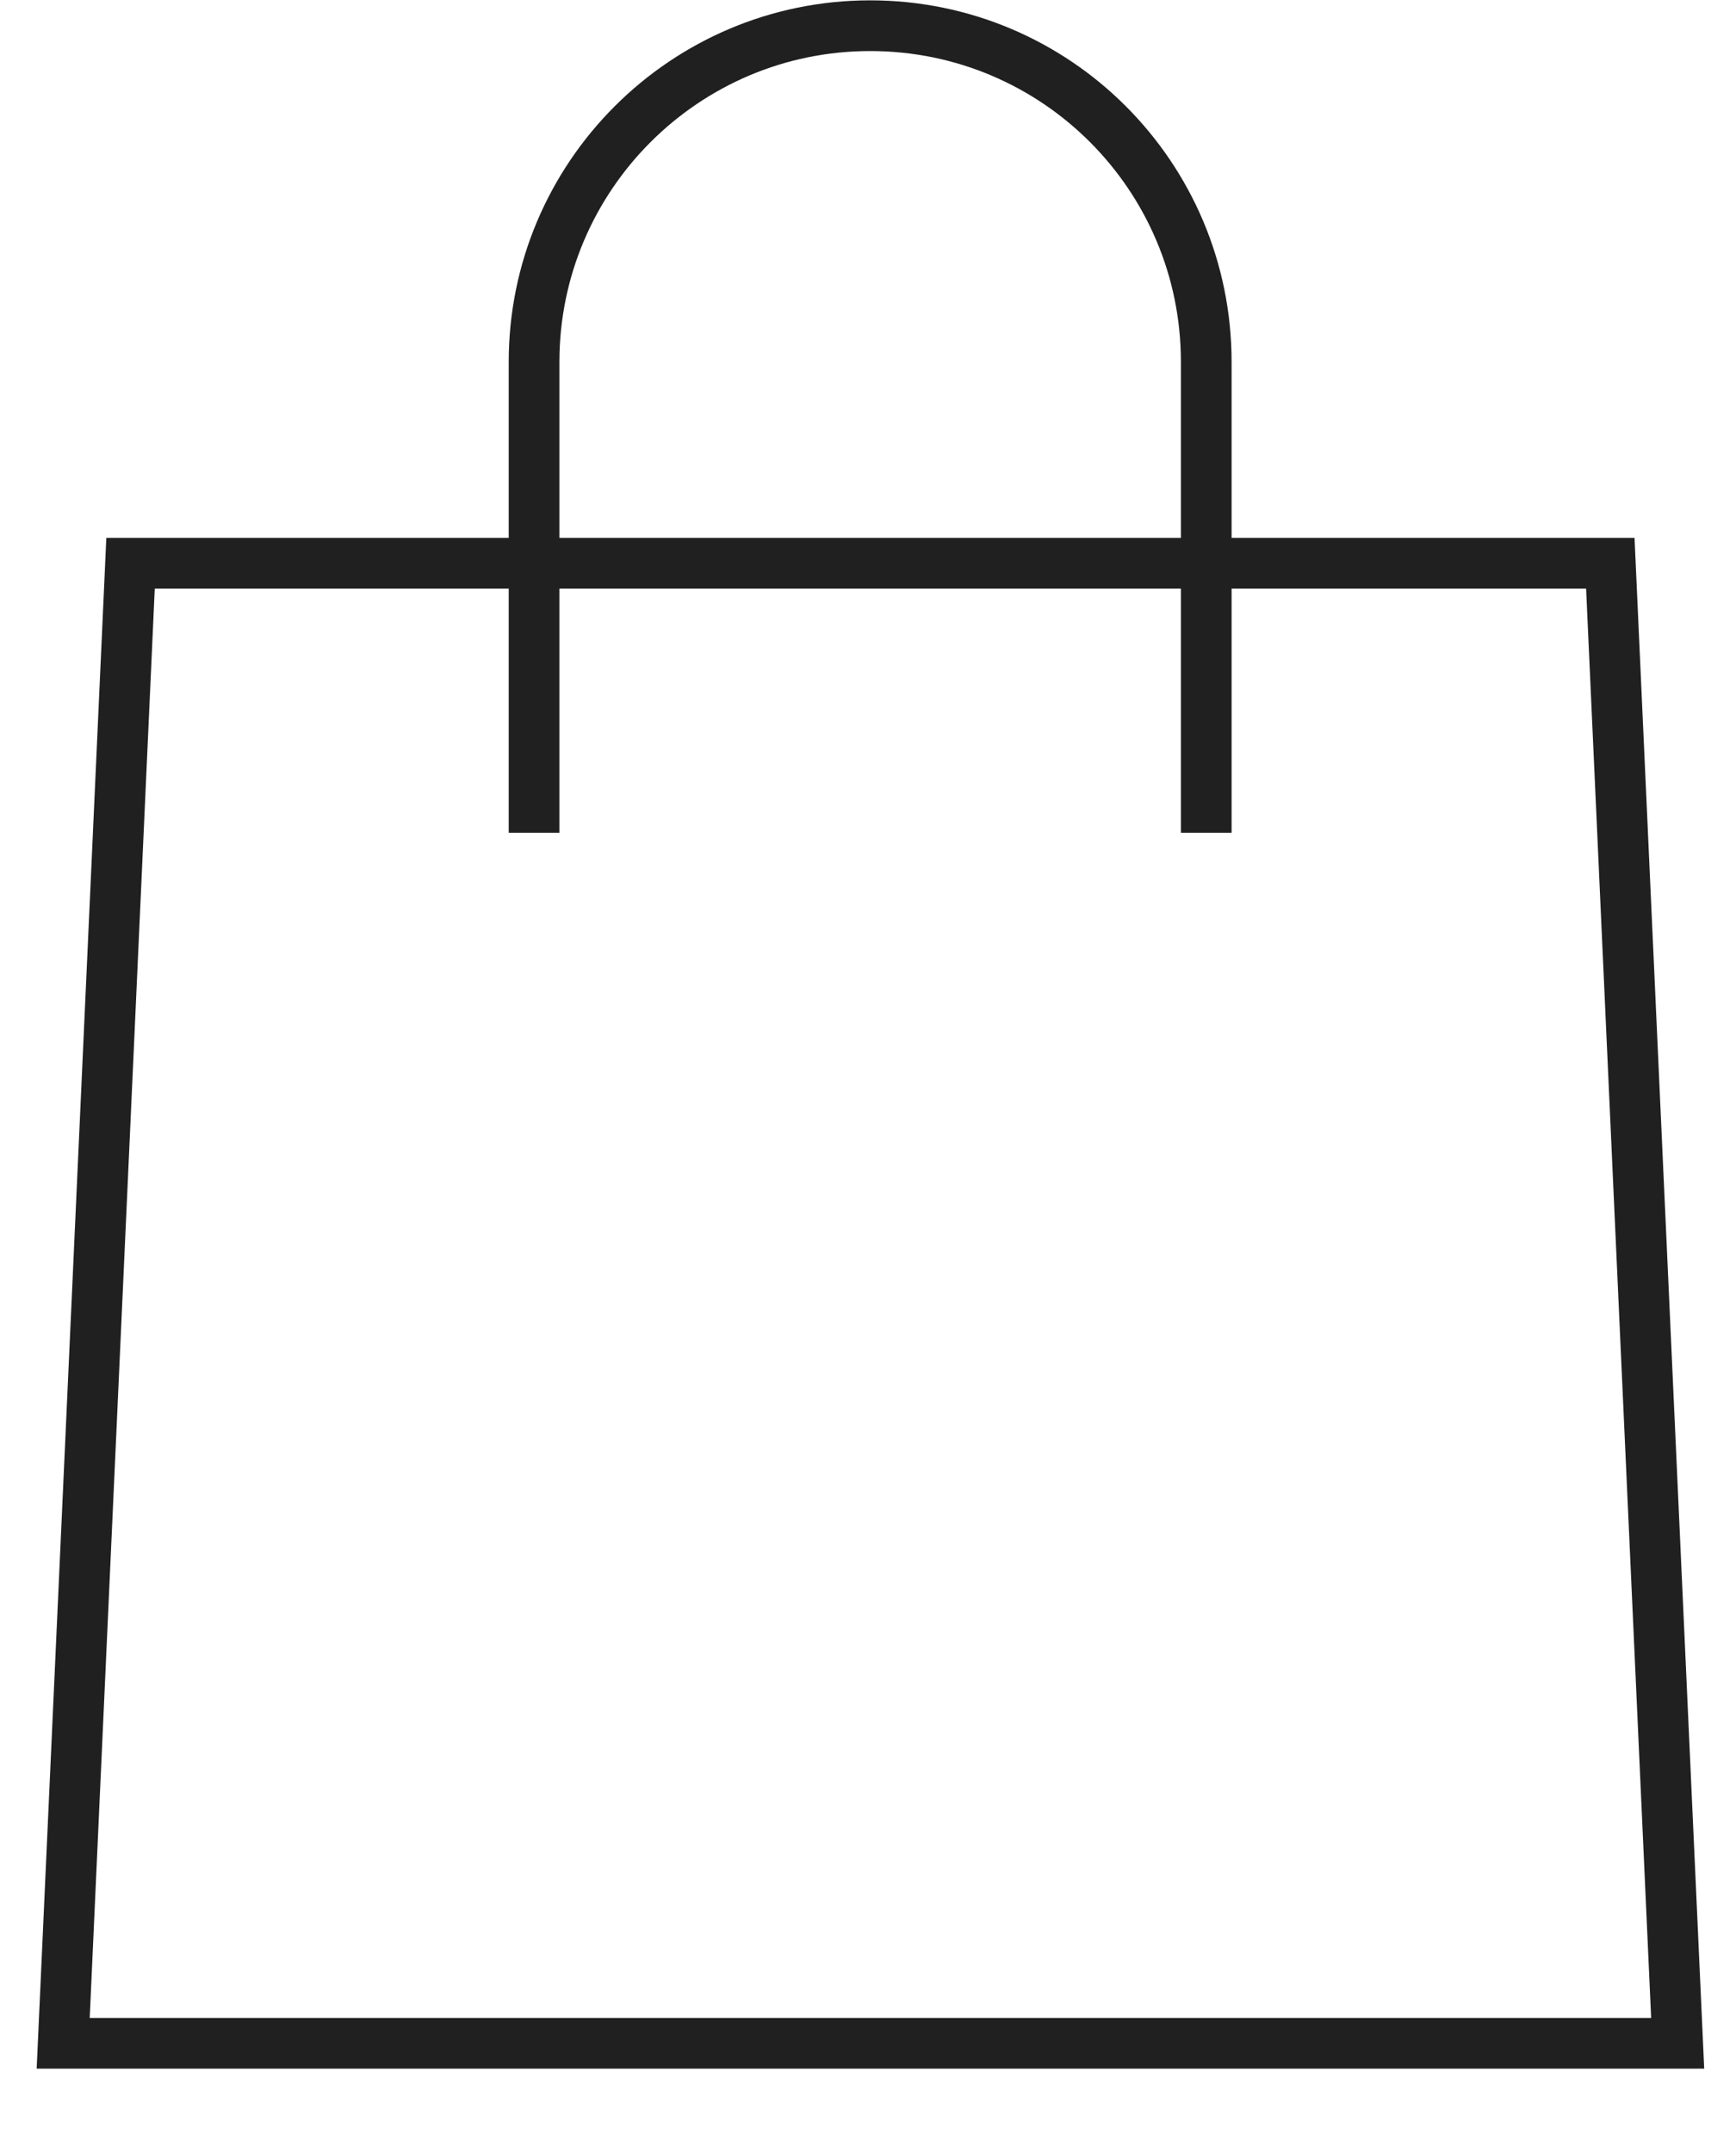
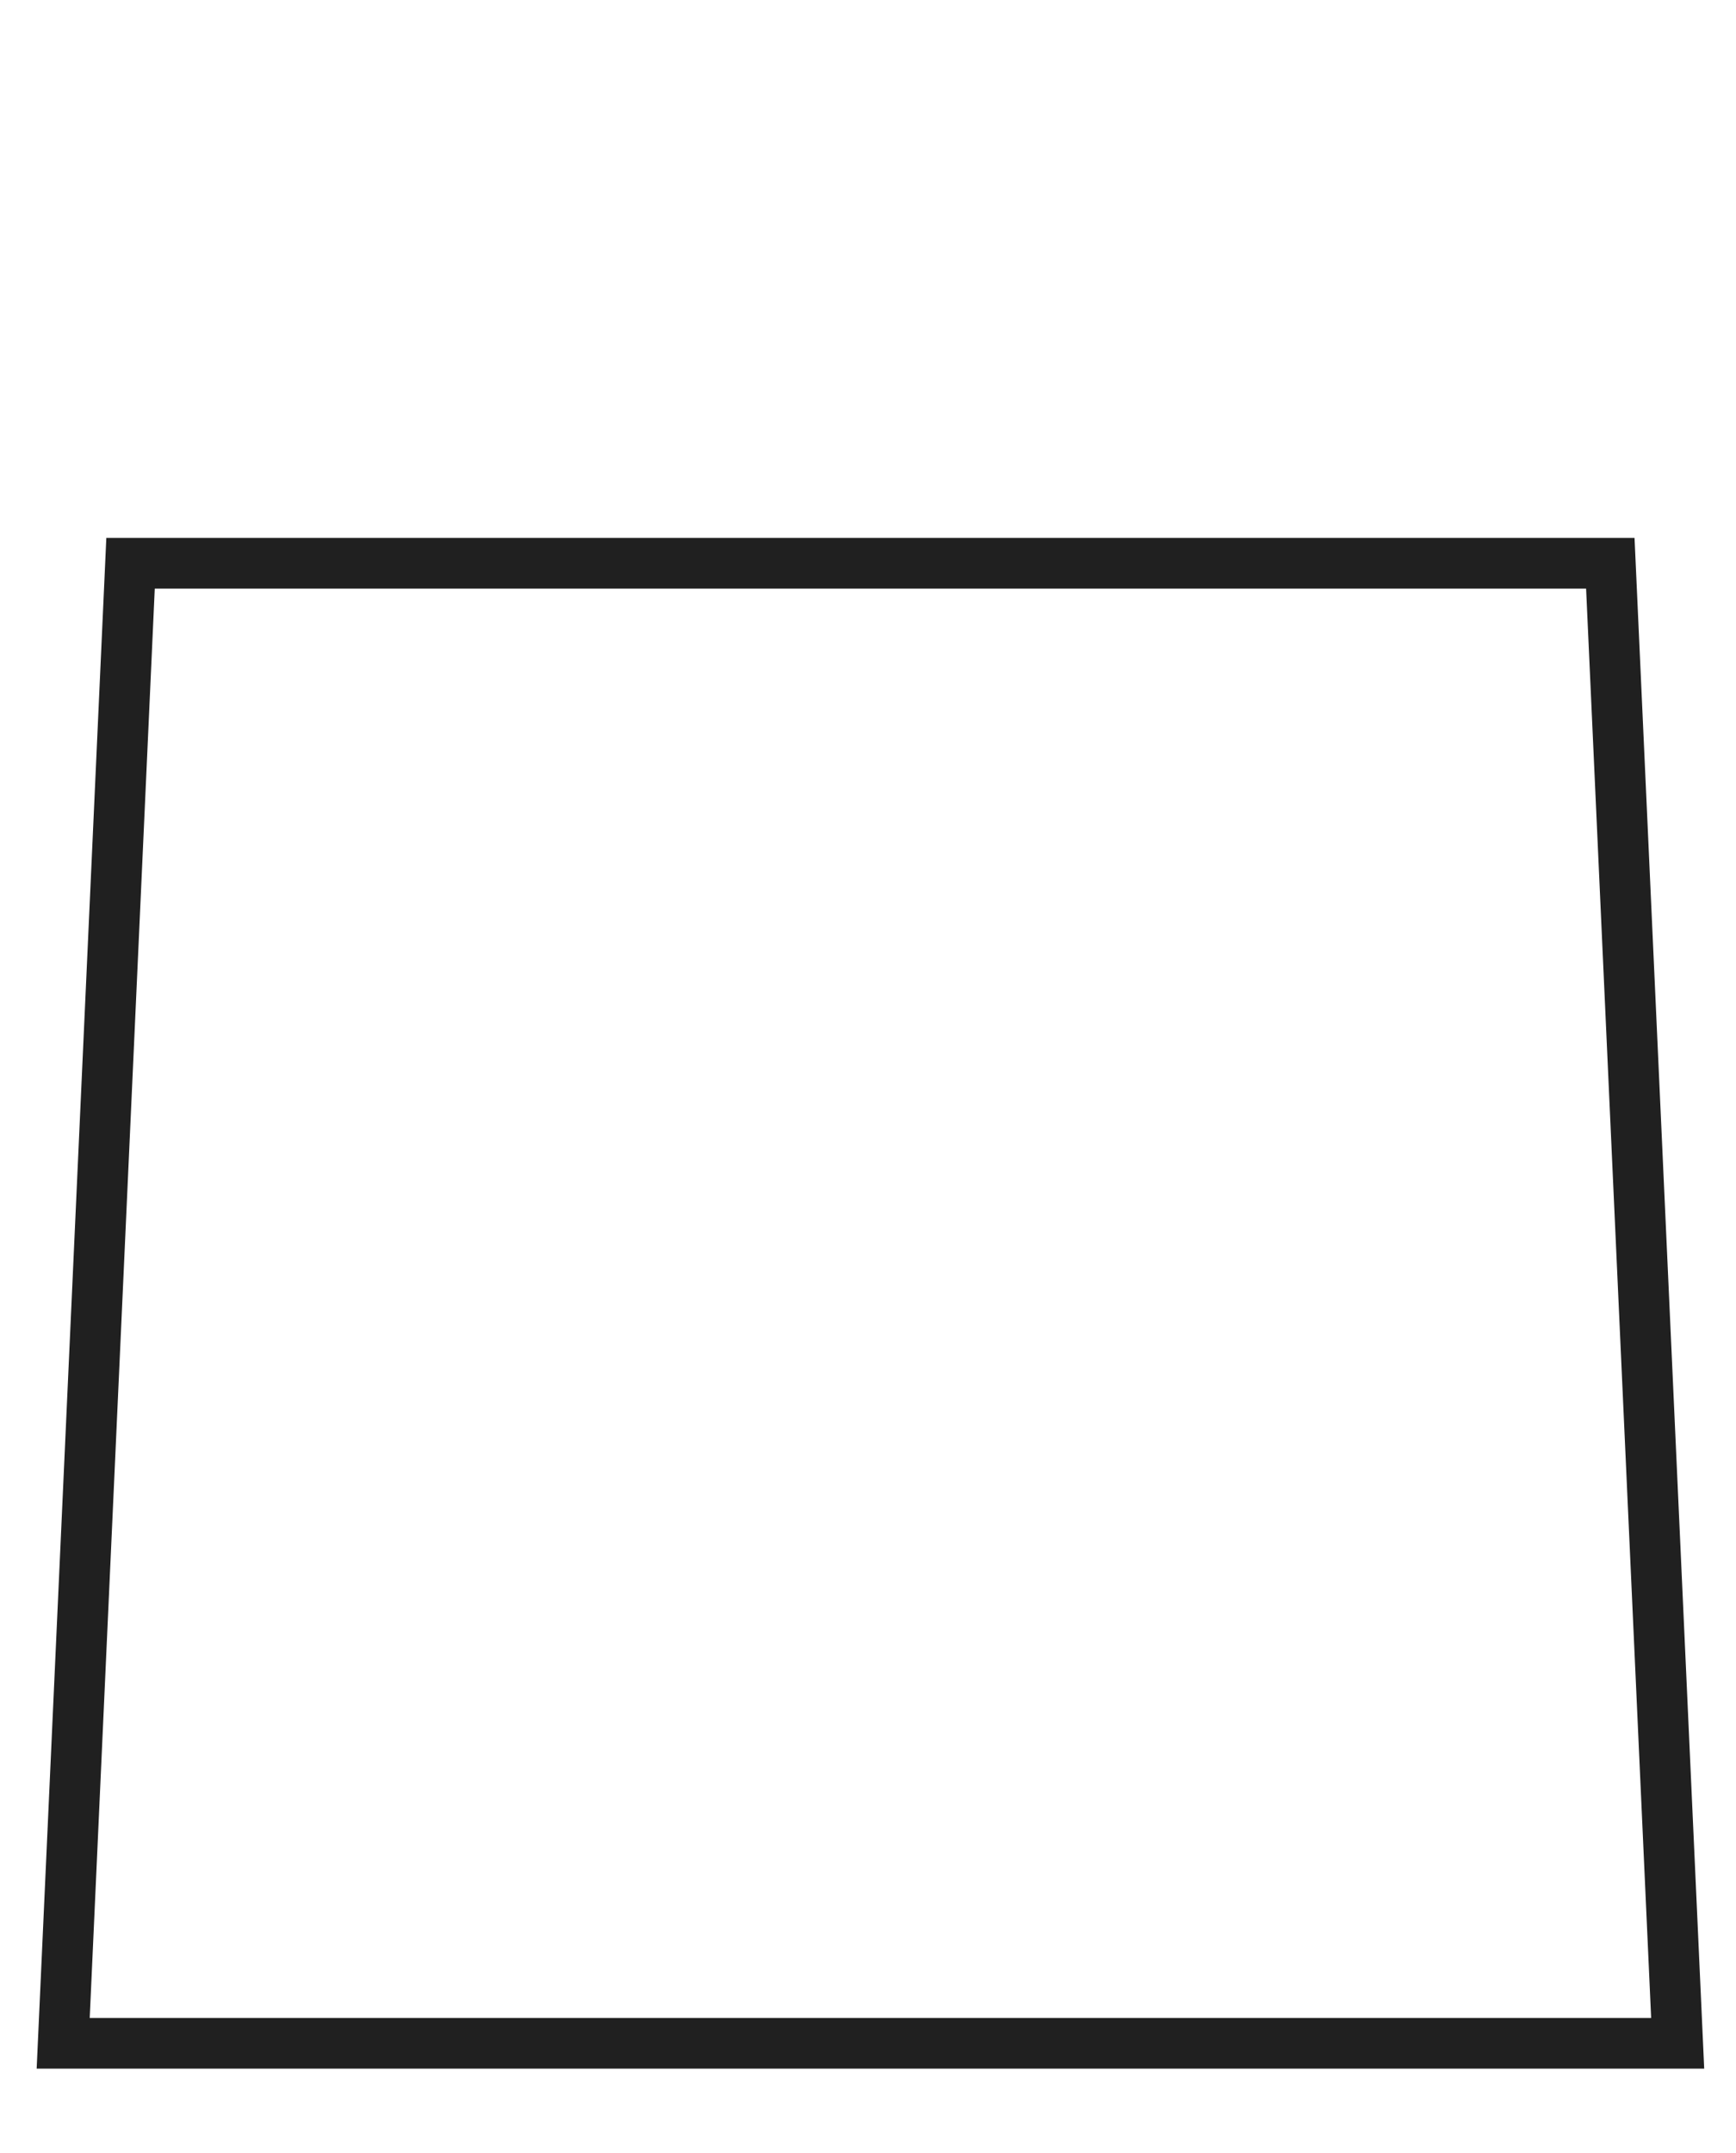
<svg xmlns="http://www.w3.org/2000/svg" width="25" height="31" viewBox="0 0 25 31" fill="none">
  <path d="M24.16 29.42H0.91L1.88 8.11H23.19L24.16 29.42Z" stroke="#202020" stroke-width="0.73" stroke-miterlimit="10" />
-   <path d="M7.691 11.99V5.21C7.691 2.54 9.861 0.37 12.531 0.37C15.211 0.37 17.371 2.54 17.371 5.21V11.99" stroke="#202020" stroke-width="0.73" stroke-miterlimit="10" />
</svg>